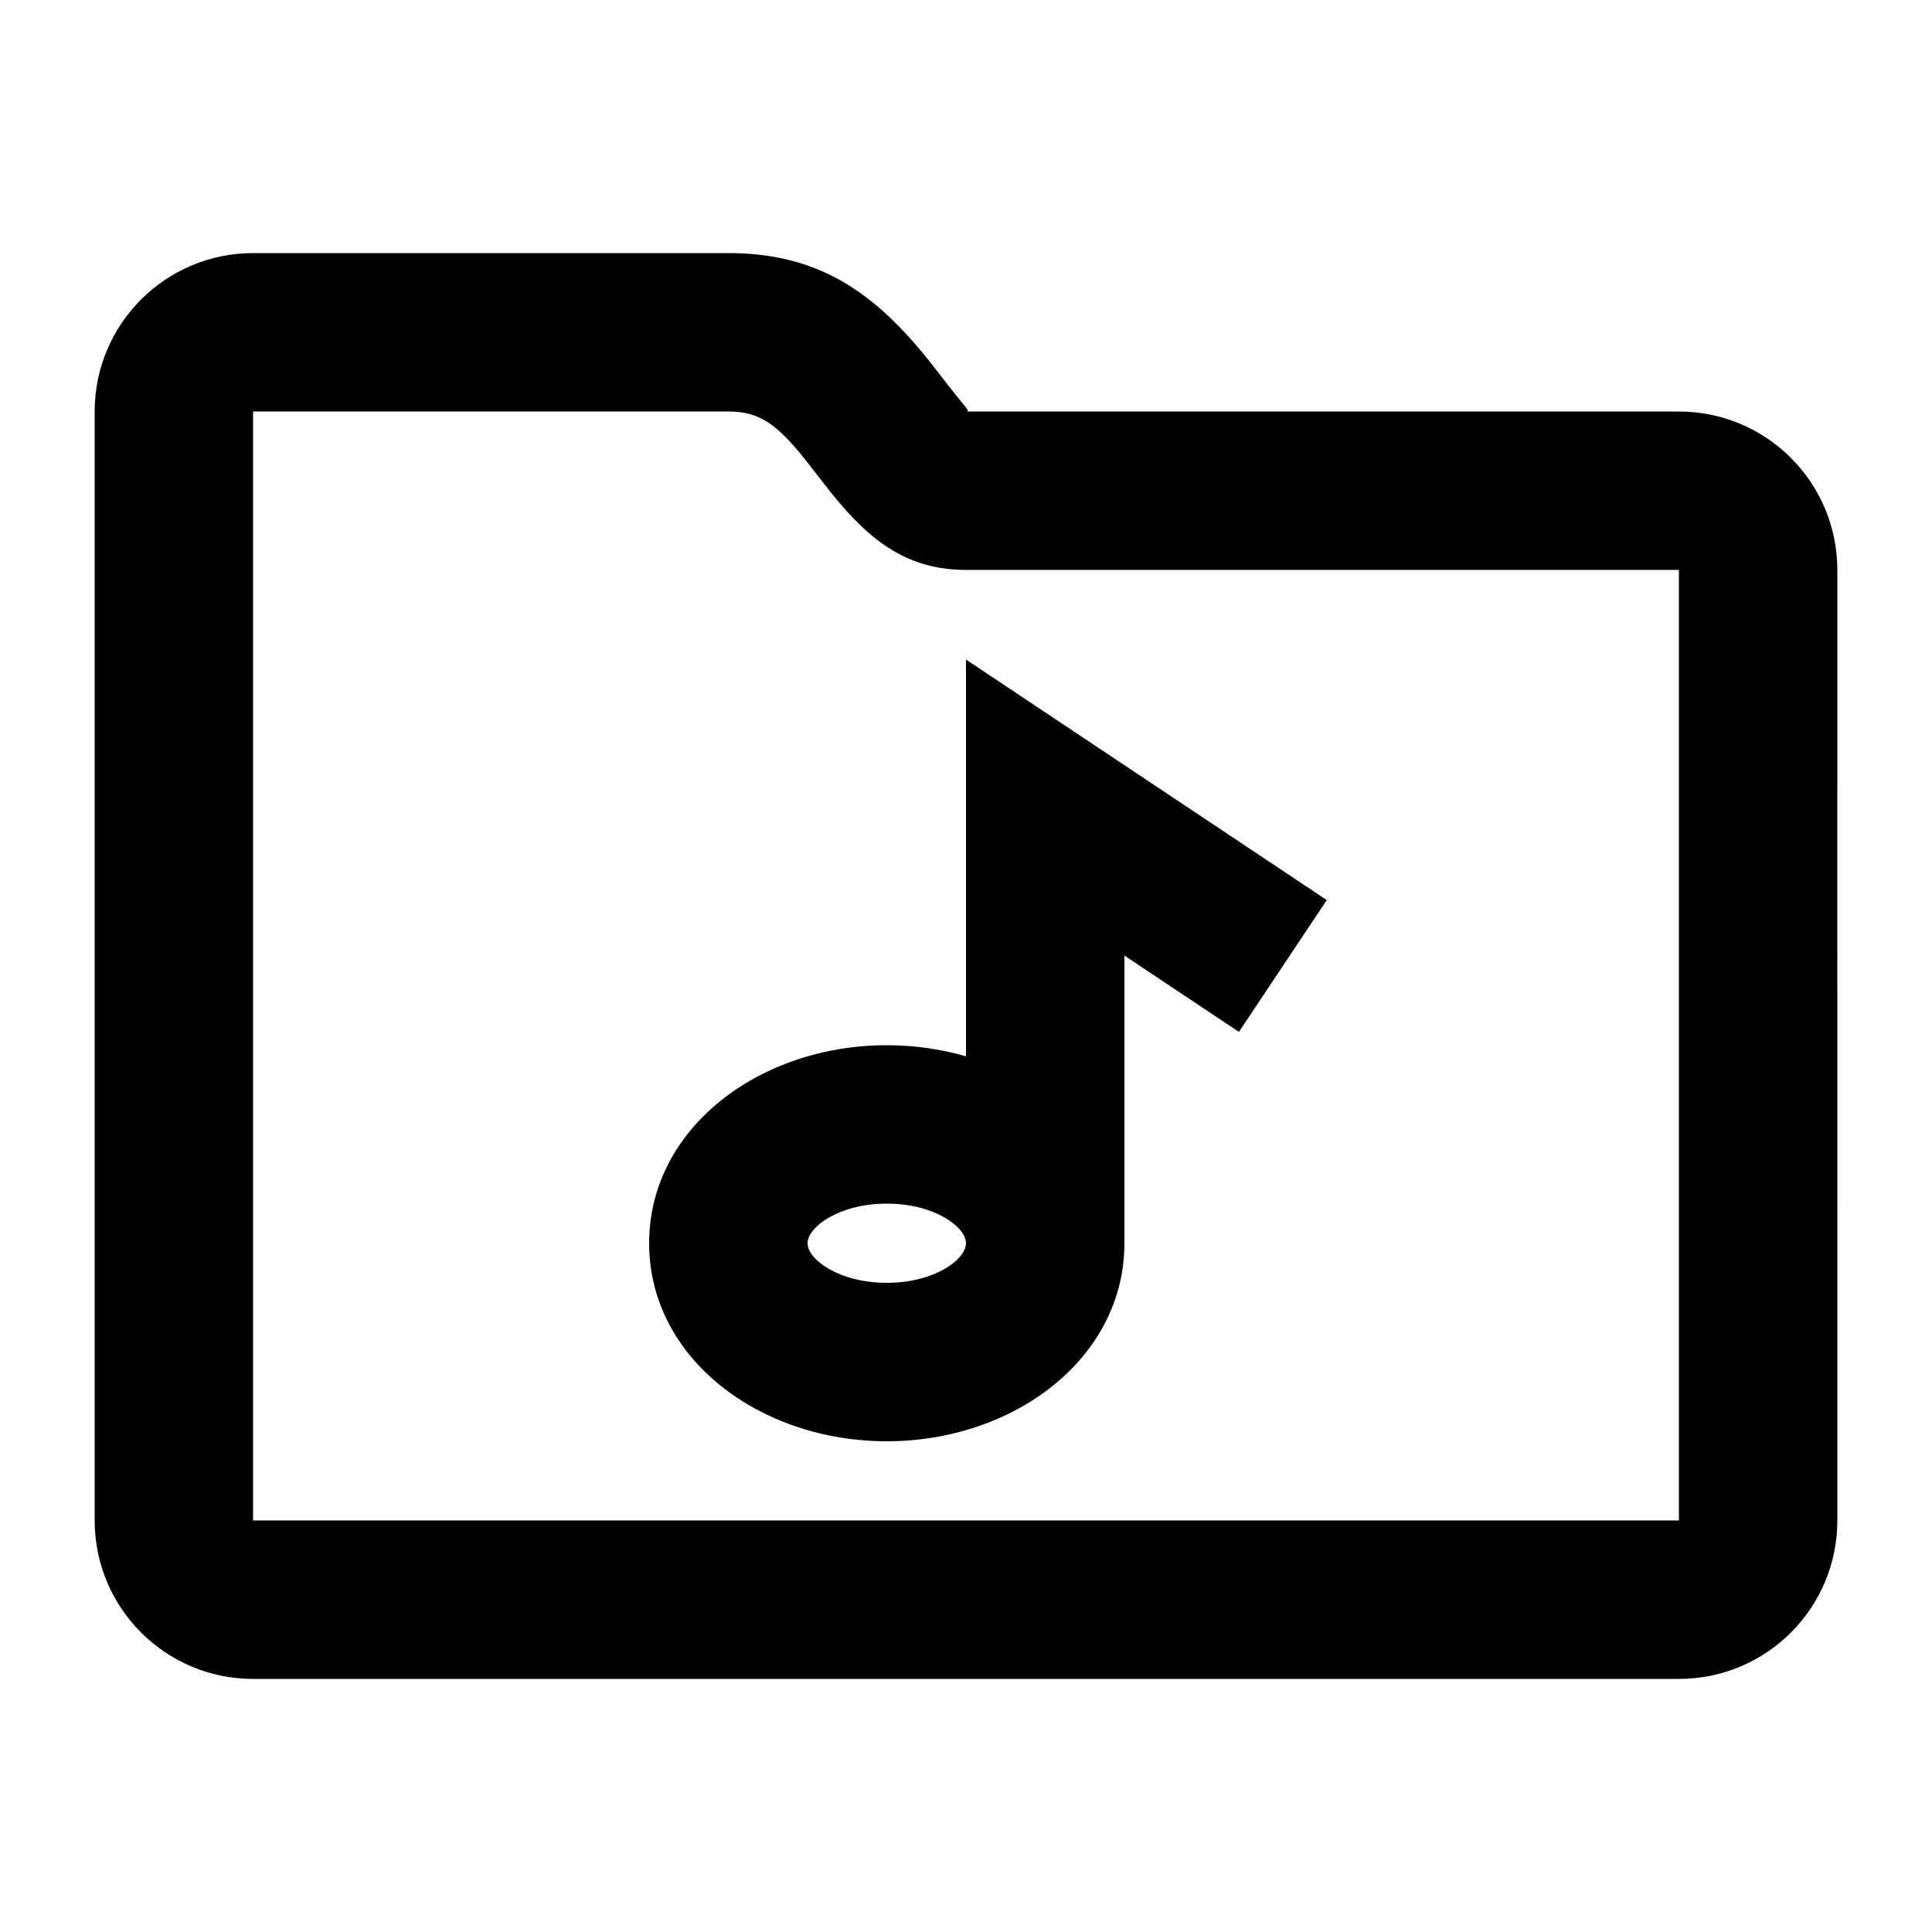
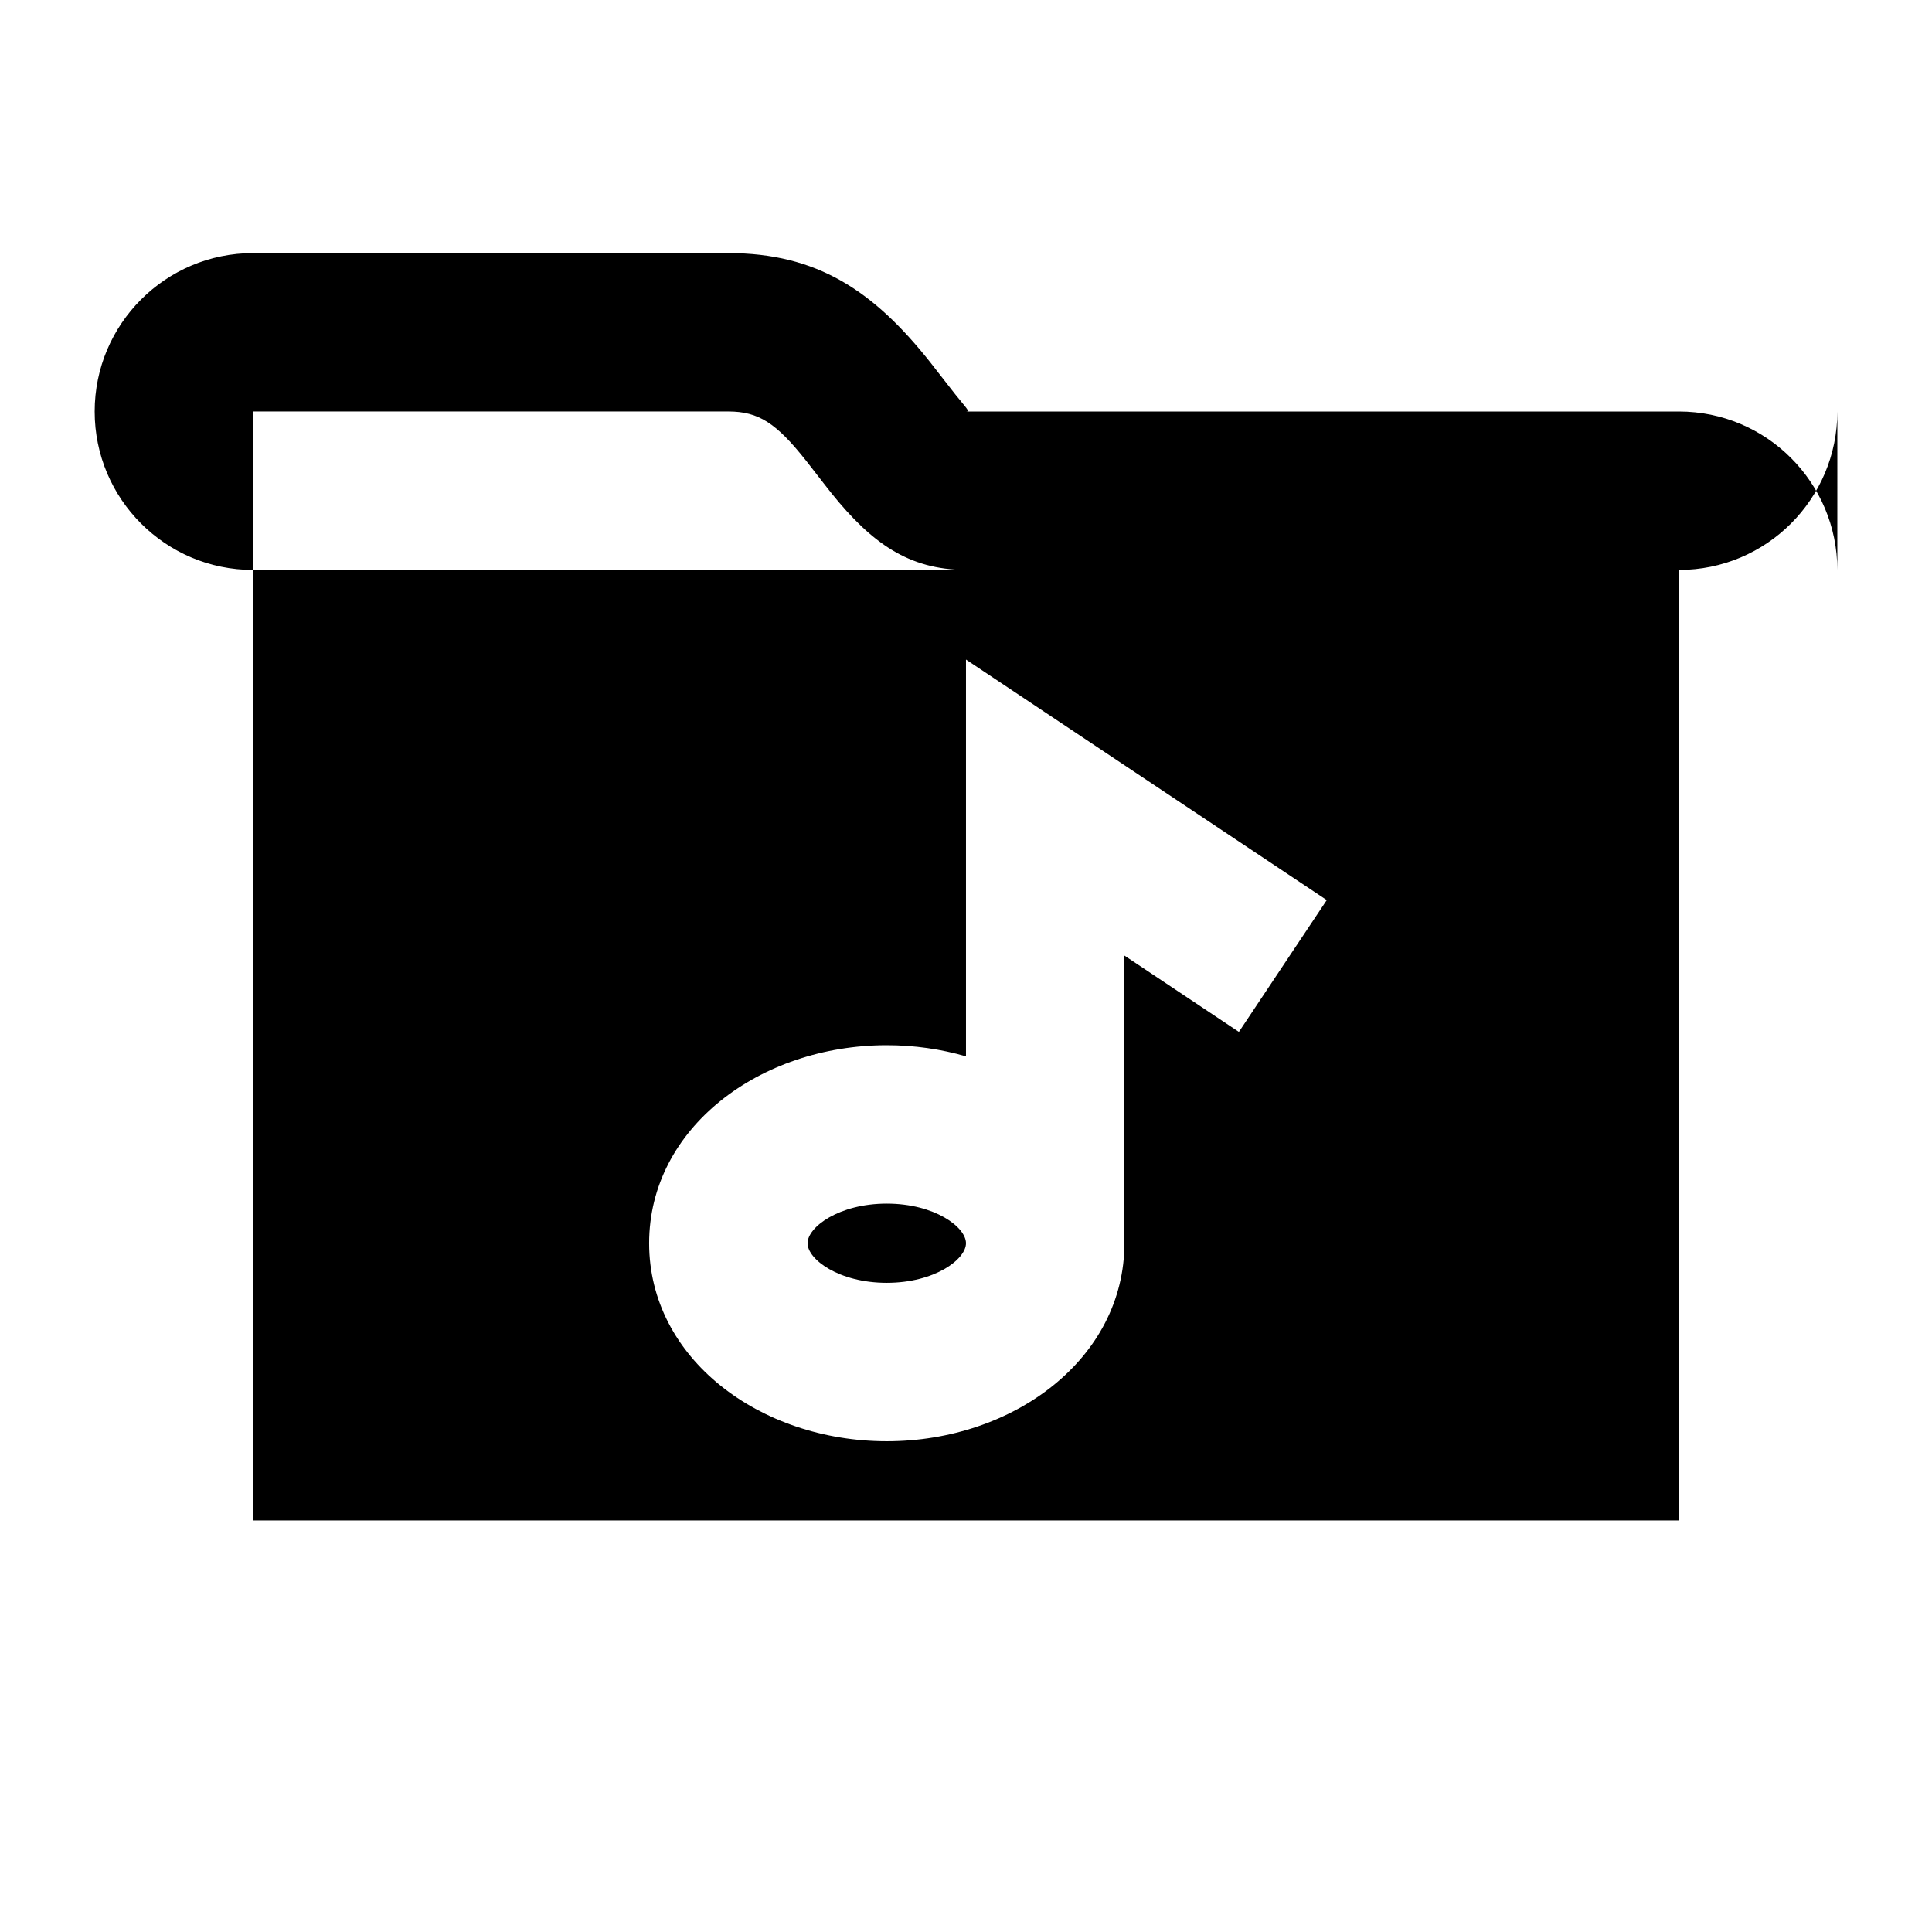
<svg xmlns="http://www.w3.org/2000/svg" fill="#000000" width="800px" height="800px" version="1.1" viewBox="144 144 512 512">
-   <path d="m630.91 295.04c0-23.188-18.797-41.984-41.984-41.984h-188.89c0.844-0.004 0.578-0.332-1.27-2.574-0.453-0.555-1.004-1.223-1.652-2.027-0.645-0.797-2.445-3.117-4.031-5.16-1.121-1.445-2.137-2.754-2.551-3.277-15.031-18.965-29.996-28.945-53.508-28.945h-125.95c-23.188 0-41.984 18.797-41.984 41.984v293.89c0 23.188 18.797 41.984 41.984 41.984h377.86c23.188 0 41.984-18.797 41.984-41.984zm-41.984 0v251.9h-377.86v-293.89h125.95c8.066 0 12.742 3.117 20.605 13.039 0.246 0.312 0.953 1.227 1.84 2.363 1.688 2.176 4.012 5.172 4.965 6.356 10.559 13.086 20.379 20.145 35.453 20.227zm-188.93 128.9v-105.15l95.609 63.742-23.285 34.934-30.34-20.227v76.234c0 30.508-29.293 52.477-62.977 52.477-33.684 0-62.977-21.969-62.977-52.477 0-30.512 29.293-52.48 62.977-52.48 7.285 0 14.367 1.027 20.992 2.949zm-20.992 60.023c12.691 0 20.992-6.223 20.992-10.492 0-4.273-8.301-10.496-20.992-10.496-12.691 0-20.992 6.223-20.992 10.496 0 4.269 8.301 10.492 20.992 10.492z" fill-rule="evenodd" />
+   <path d="m630.91 295.04c0-23.188-18.797-41.984-41.984-41.984h-188.89c0.844-0.004 0.578-0.332-1.27-2.574-0.453-0.555-1.004-1.223-1.652-2.027-0.645-0.797-2.445-3.117-4.031-5.16-1.121-1.445-2.137-2.754-2.551-3.277-15.031-18.965-29.996-28.945-53.508-28.945h-125.95c-23.188 0-41.984 18.797-41.984 41.984c0 23.188 18.797 41.984 41.984 41.984h377.86c23.188 0 41.984-18.797 41.984-41.984zm-41.984 0v251.9h-377.86v-293.89h125.95c8.066 0 12.742 3.117 20.605 13.039 0.246 0.312 0.953 1.227 1.84 2.363 1.688 2.176 4.012 5.172 4.965 6.356 10.559 13.086 20.379 20.145 35.453 20.227zm-188.93 128.9v-105.15l95.609 63.742-23.285 34.934-30.34-20.227v76.234c0 30.508-29.293 52.477-62.977 52.477-33.684 0-62.977-21.969-62.977-52.477 0-30.512 29.293-52.48 62.977-52.48 7.285 0 14.367 1.027 20.992 2.949zm-20.992 60.023c12.691 0 20.992-6.223 20.992-10.492 0-4.273-8.301-10.496-20.992-10.496-12.691 0-20.992 6.223-20.992 10.496 0 4.269 8.301 10.492 20.992 10.492z" fill-rule="evenodd" />
</svg>